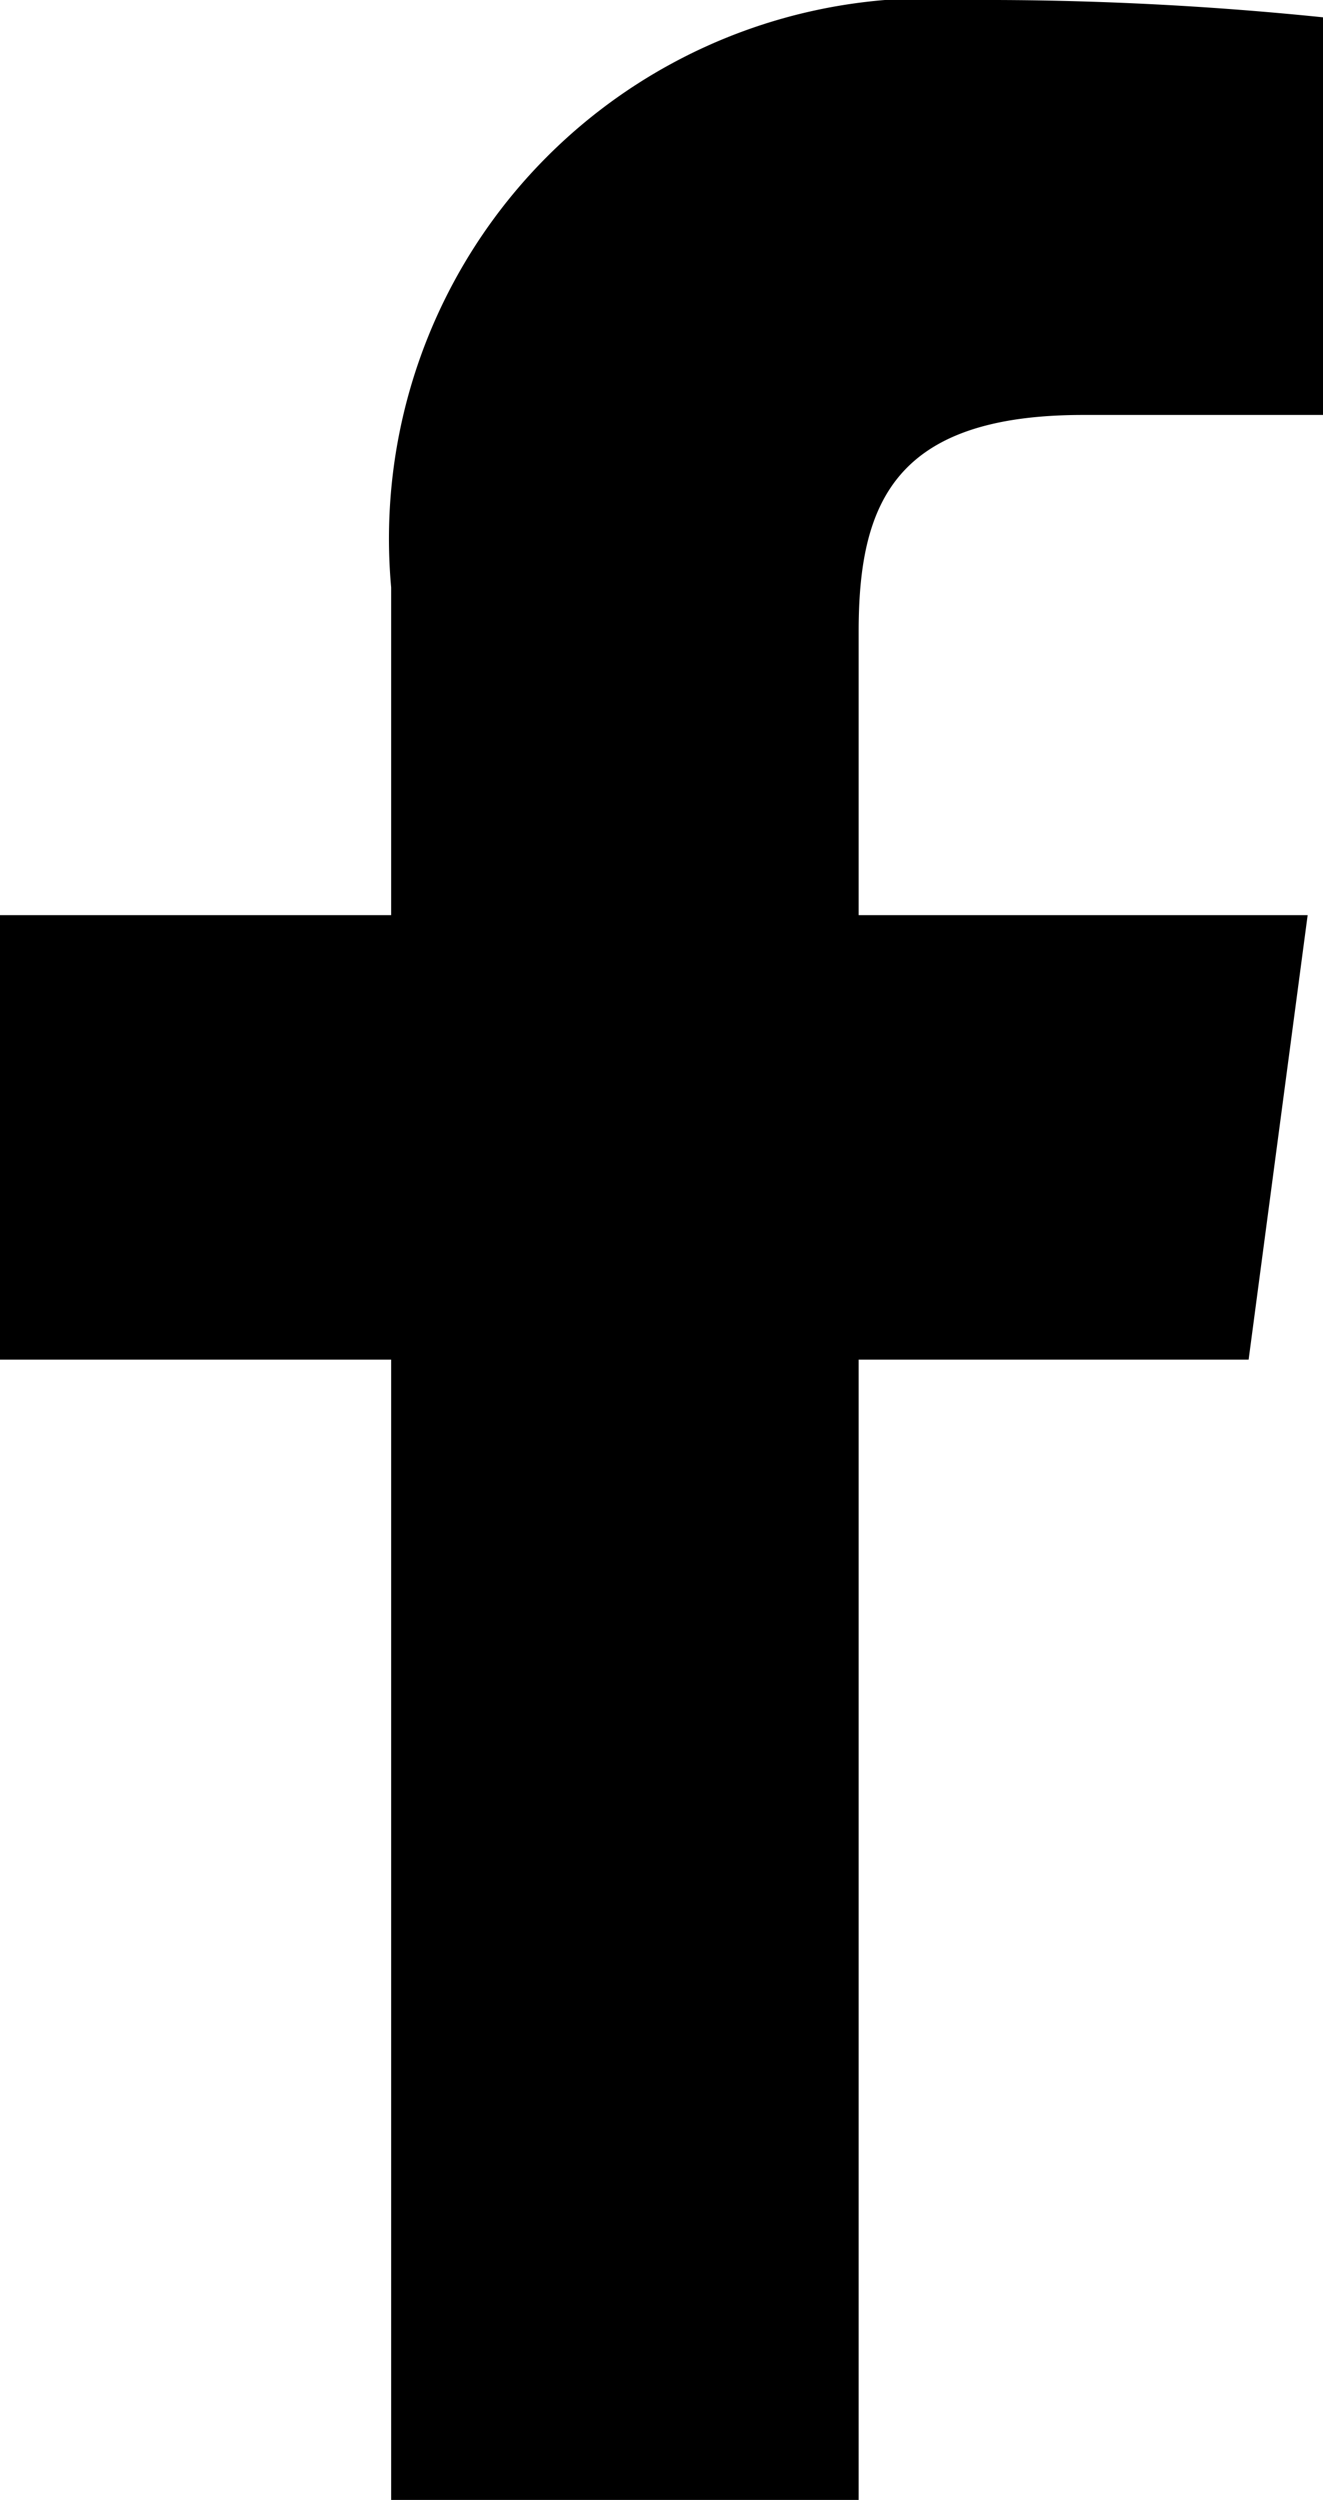
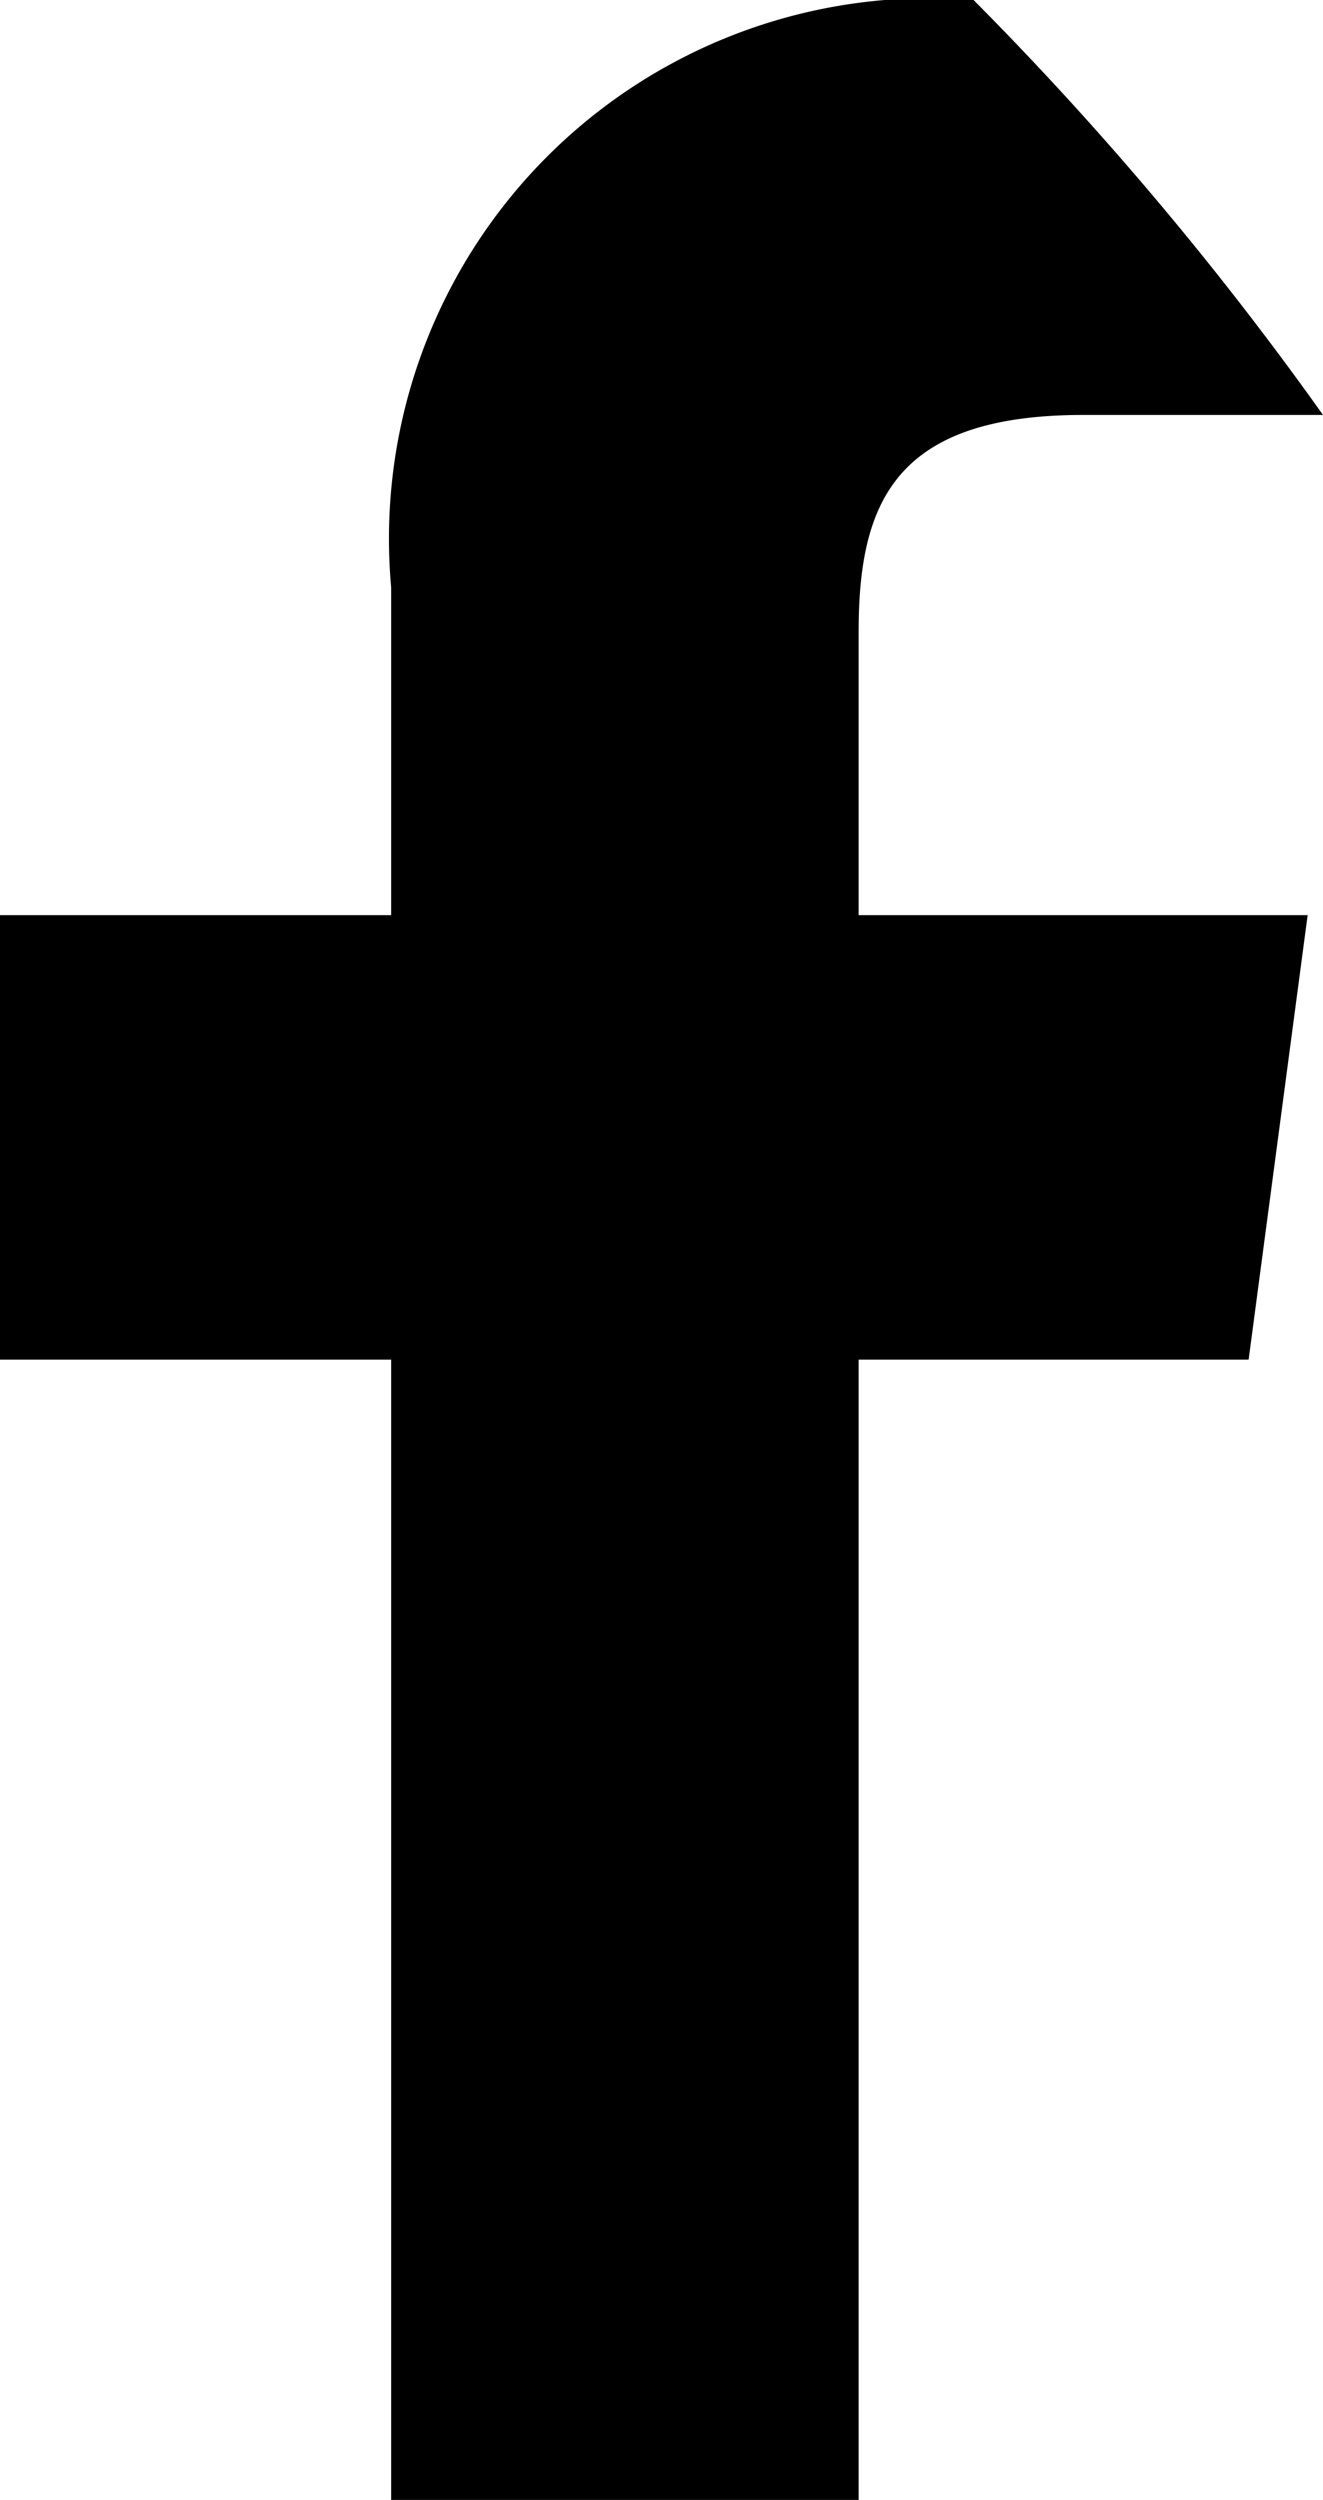
<svg xmlns="http://www.w3.org/2000/svg" width="6.724" height="12.7" viewBox="0 0 6.724 12.7">
-   <path id="f_1_" d="M4.364,12.7V6.907H6.346l.3-2.258H4.364V3.208c0-.654.184-1.1,1.141-1.1H6.724V.088A16.836,16.836,0,0,0,4.948,0,2.746,2.746,0,0,0,1.988,2.984V4.649H0V6.907H1.988V12.7Z" />
+   <path id="f_1_" d="M4.364,12.7V6.907H6.346l.3-2.258H4.364V3.208c0-.654.184-1.1,1.141-1.1H6.724A16.836,16.836,0,0,0,4.948,0,2.746,2.746,0,0,0,1.988,2.984V4.649H0V6.907H1.988V12.7Z" />
</svg>